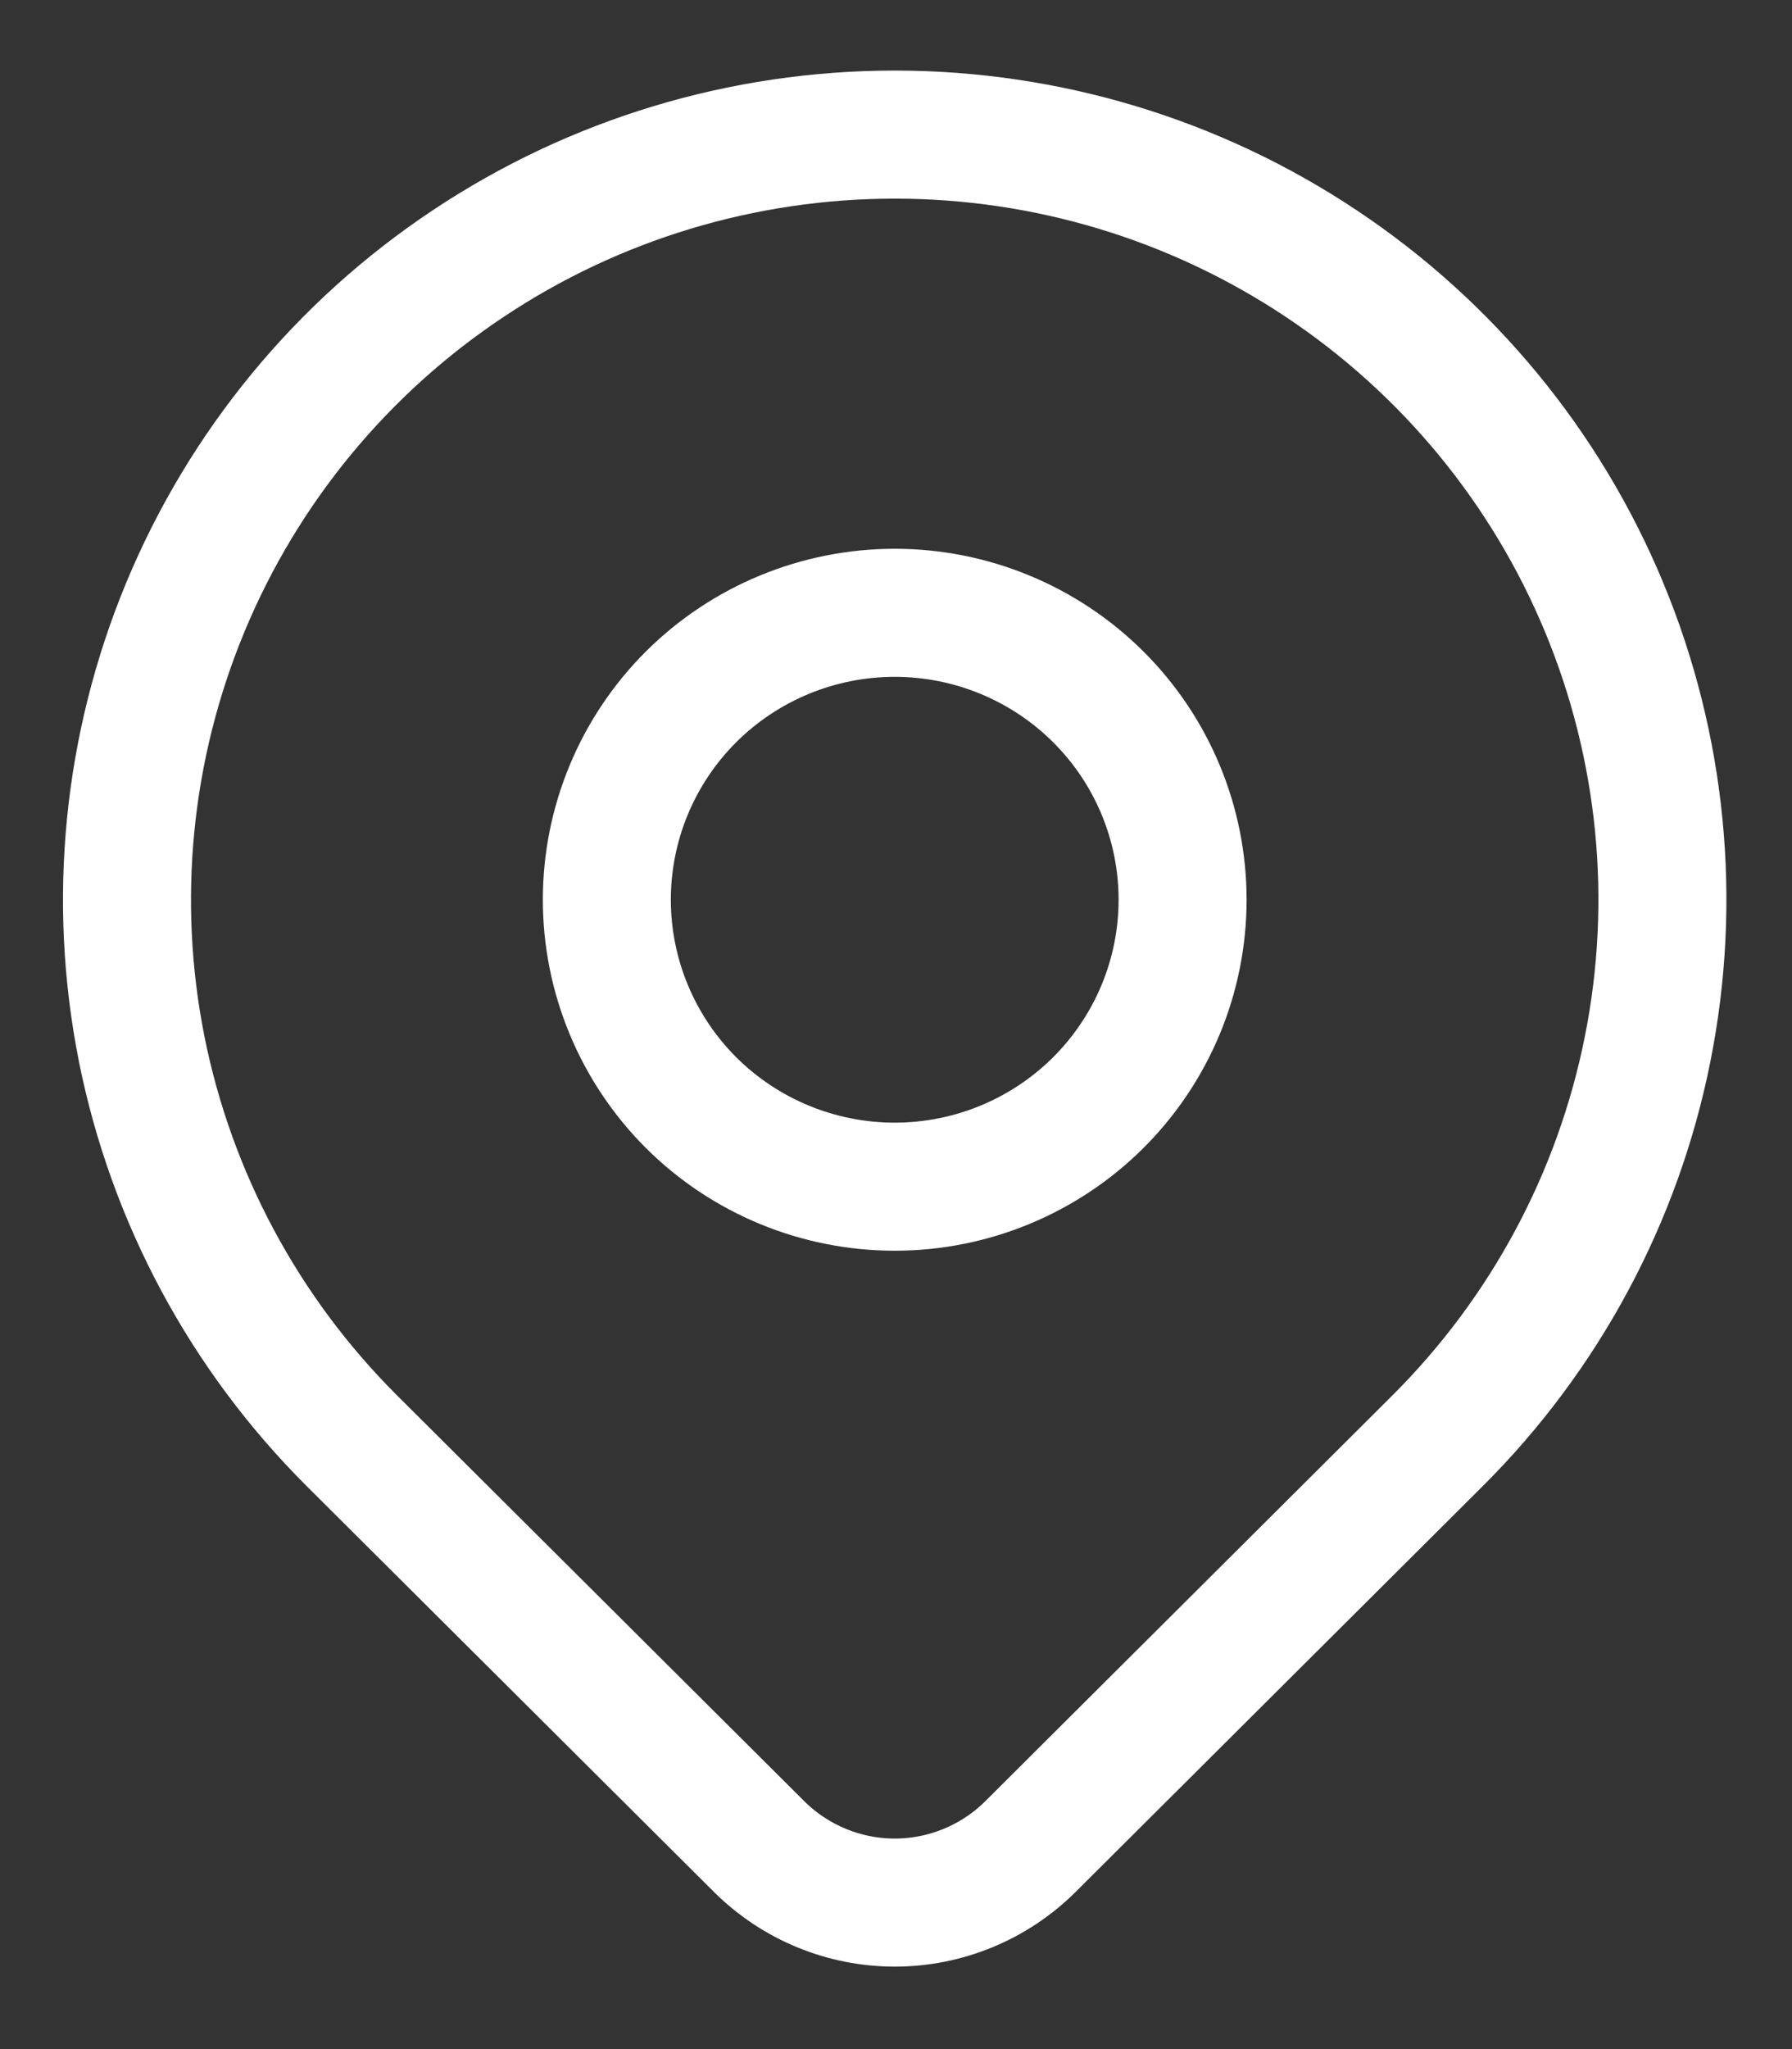
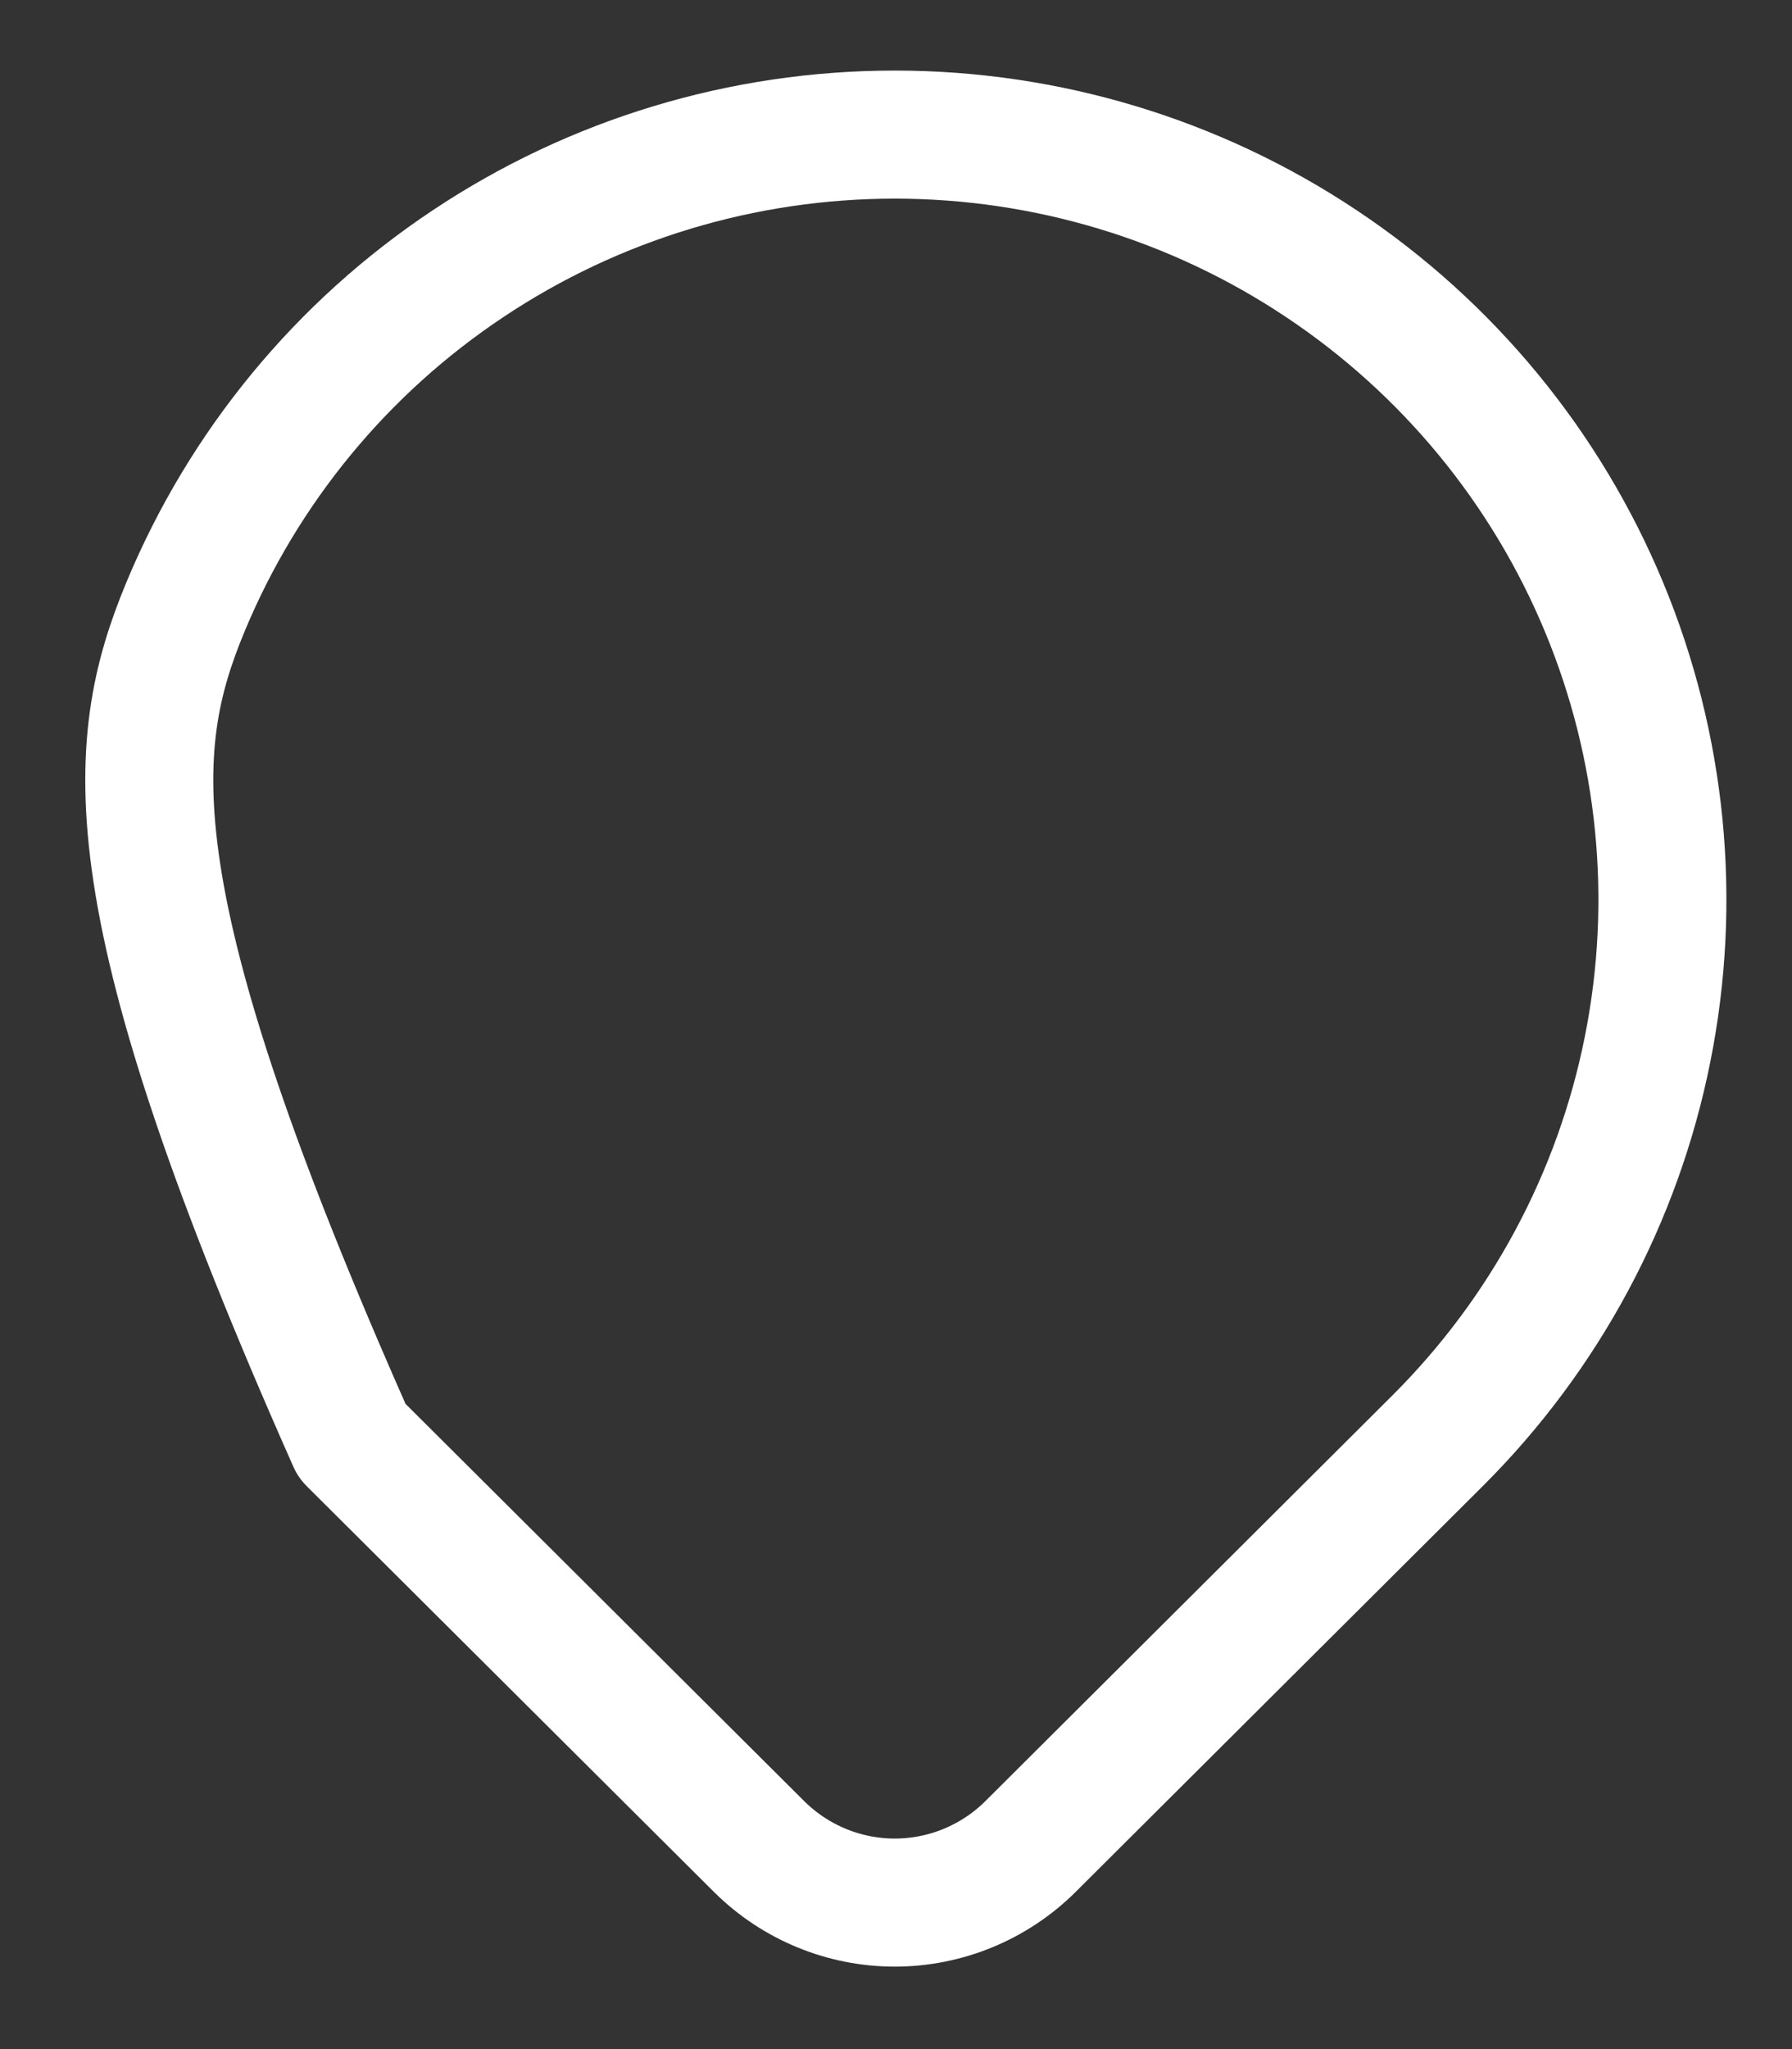
<svg xmlns="http://www.w3.org/2000/svg" width="14" height="16" viewBox="0 0 14 16" fill="none">
  <rect x="0" y="0" width="14" height="16" fill="#333333" stroke="none" />
-   <path d="M4.741 7.025C4.741 7.62 4.978 8.189 5.399 8.61C5.821 9.03 6.393 9.266 6.99 9.266C7.586 9.266 8.158 9.03 8.58 8.61C9.002 8.189 9.239 7.62 9.239 7.025C9.239 6.431 9.002 5.861 8.58 5.441C8.158 5.021 7.586 4.785 6.99 4.785C6.393 4.785 5.821 5.021 5.399 5.441C4.978 5.861 4.741 6.431 4.741 7.025Z" stroke="white" stroke-linecap="round" stroke-linejoin="round" />
-   <path d="M11.231 11.25L8.05 14.419C7.769 14.698 7.388 14.856 6.99 14.856C6.593 14.856 6.212 14.698 5.931 14.419L2.749 11.25C1.91 10.414 1.339 9.35 1.107 8.191C0.876 7.032 0.995 5.831 1.449 4.739C1.903 3.647 2.671 2.714 3.658 2.058C4.644 1.401 5.804 1.051 6.99 1.051C8.176 1.051 9.336 1.401 10.322 2.058C11.308 2.714 12.077 3.647 12.531 4.739C12.985 5.831 13.104 7.032 12.872 8.191C12.641 9.35 12.07 10.414 11.231 11.25Z" stroke="white" stroke-linecap="round" stroke-linejoin="round" />
+   <path d="M11.231 11.25L8.05 14.419C7.769 14.698 7.388 14.856 6.99 14.856C6.593 14.856 6.212 14.698 5.931 14.419L2.749 11.25C0.876 7.032 0.995 5.831 1.449 4.739C1.903 3.647 2.671 2.714 3.658 2.058C4.644 1.401 5.804 1.051 6.99 1.051C8.176 1.051 9.336 1.401 10.322 2.058C11.308 2.714 12.077 3.647 12.531 4.739C12.985 5.831 13.104 7.032 12.872 8.191C12.641 9.35 12.07 10.414 11.231 11.25Z" stroke="white" stroke-linecap="round" stroke-linejoin="round" />
</svg>